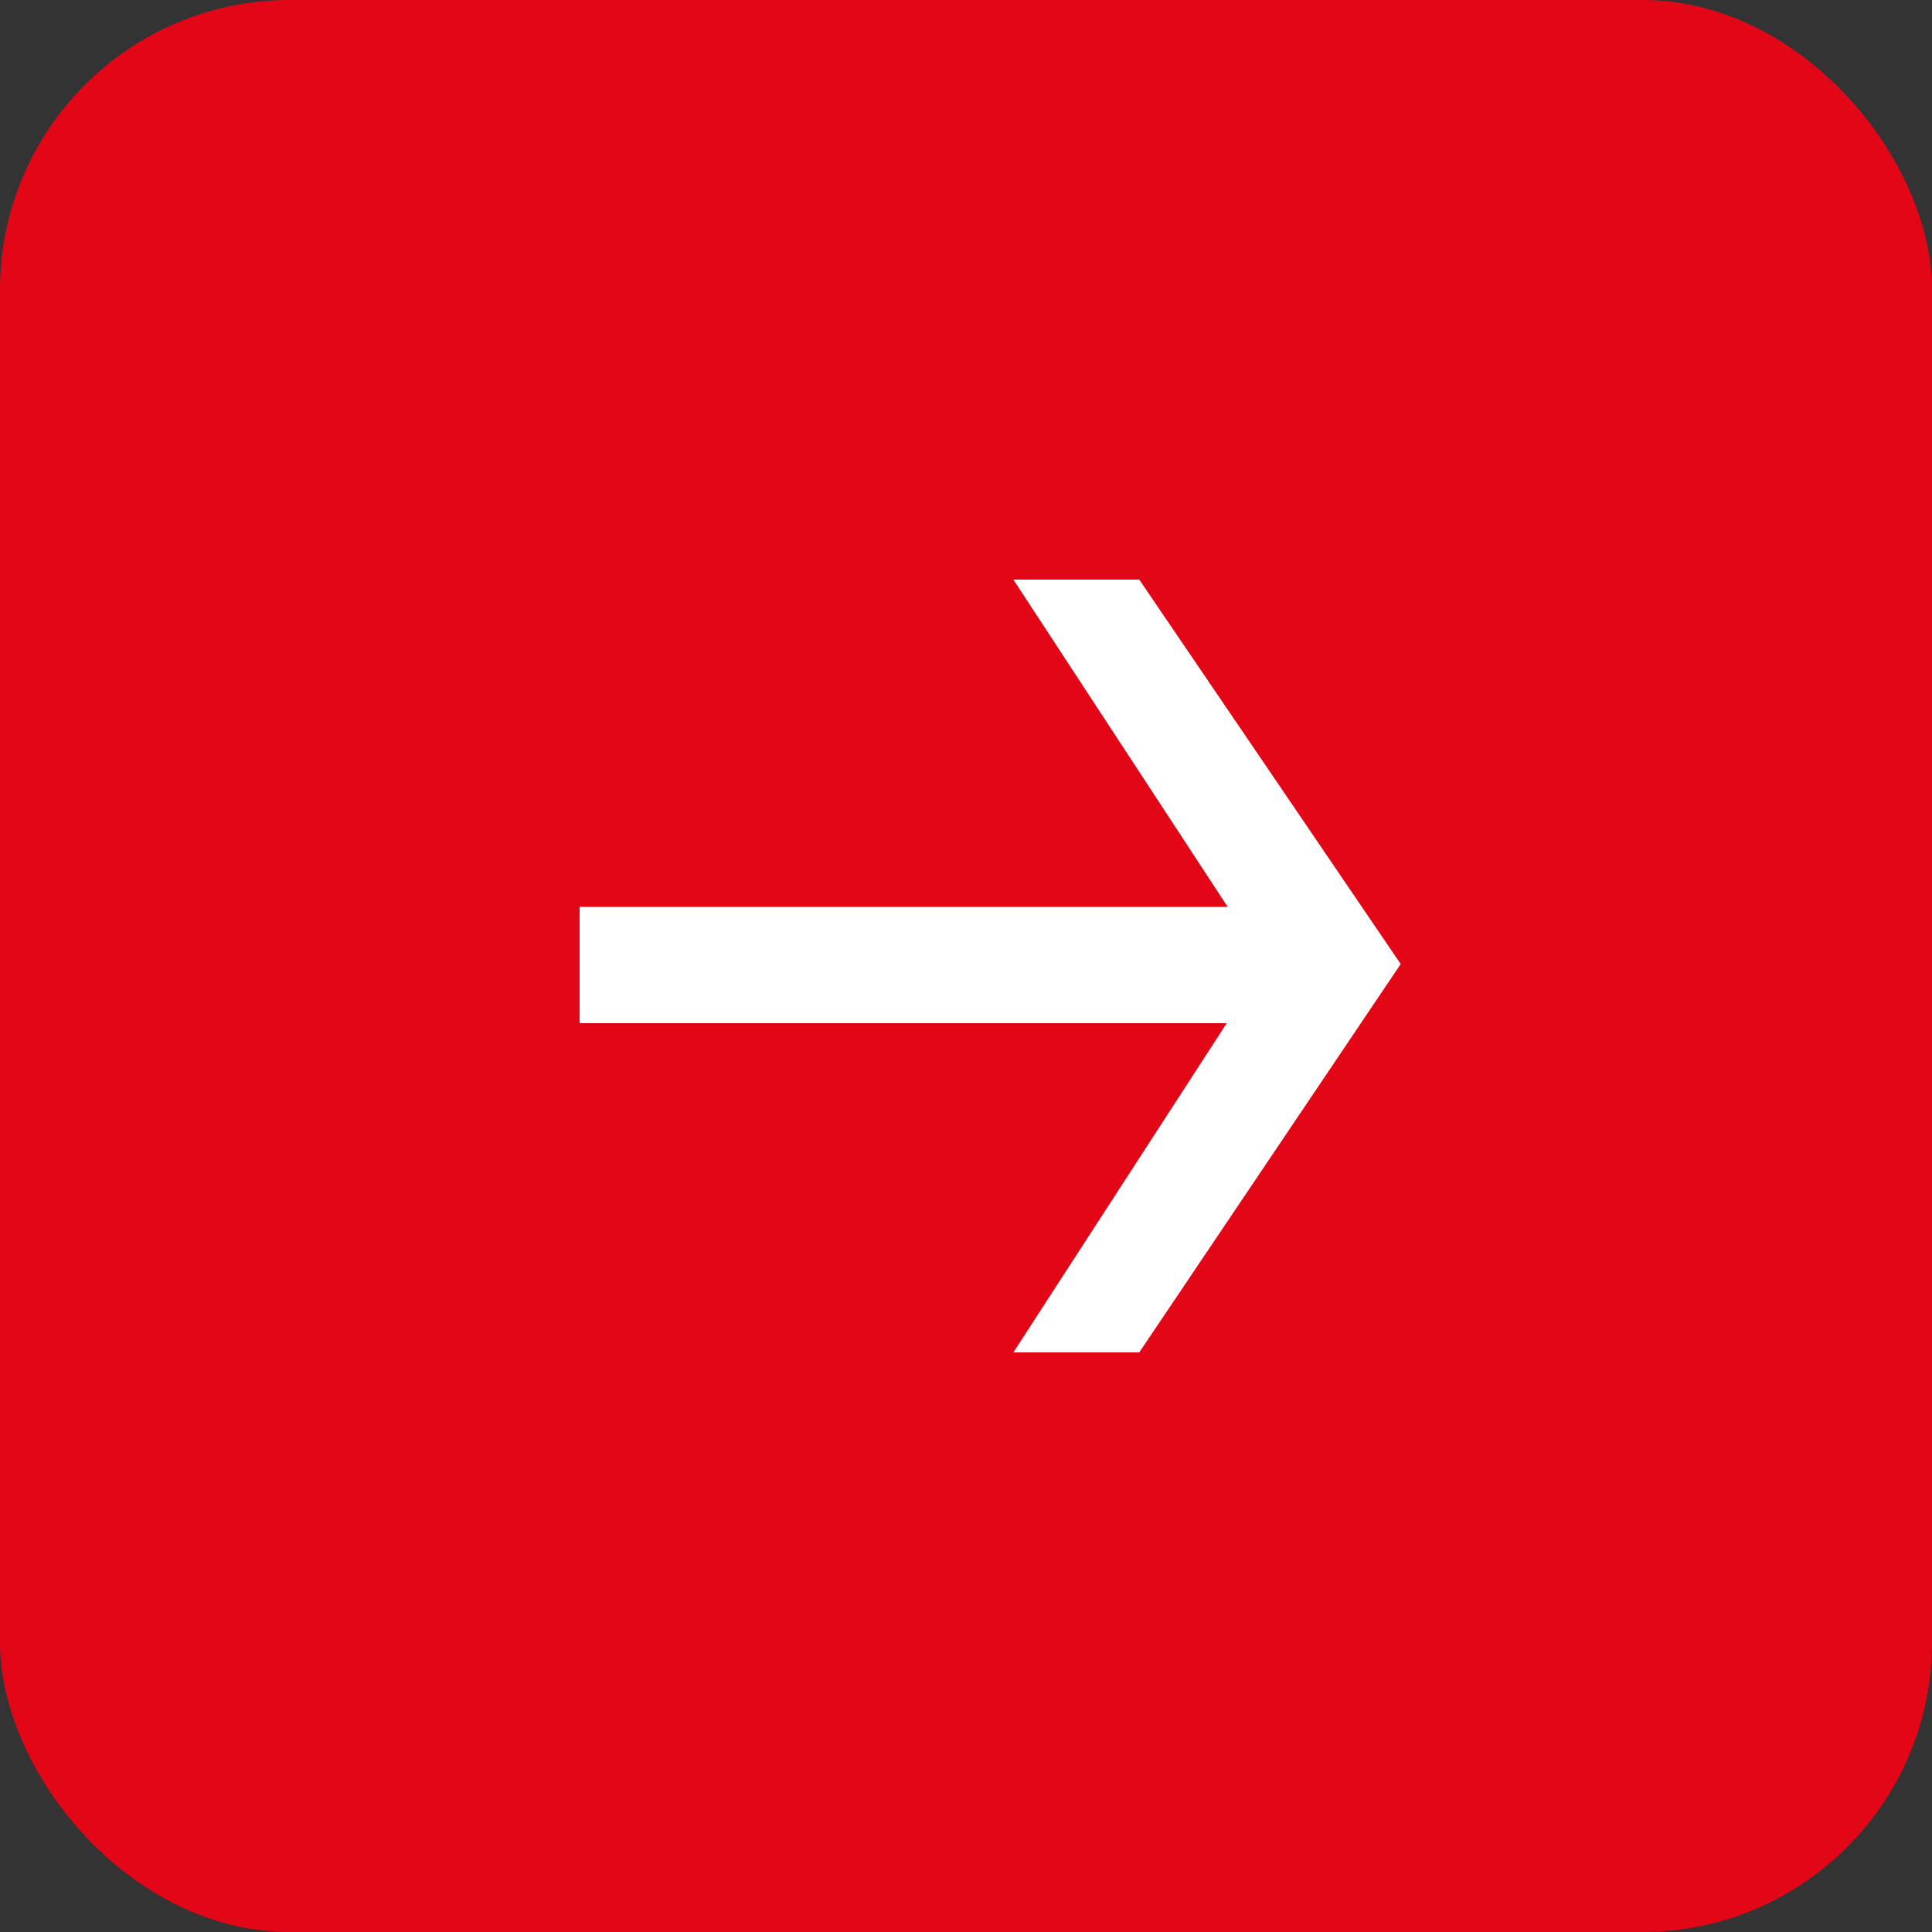
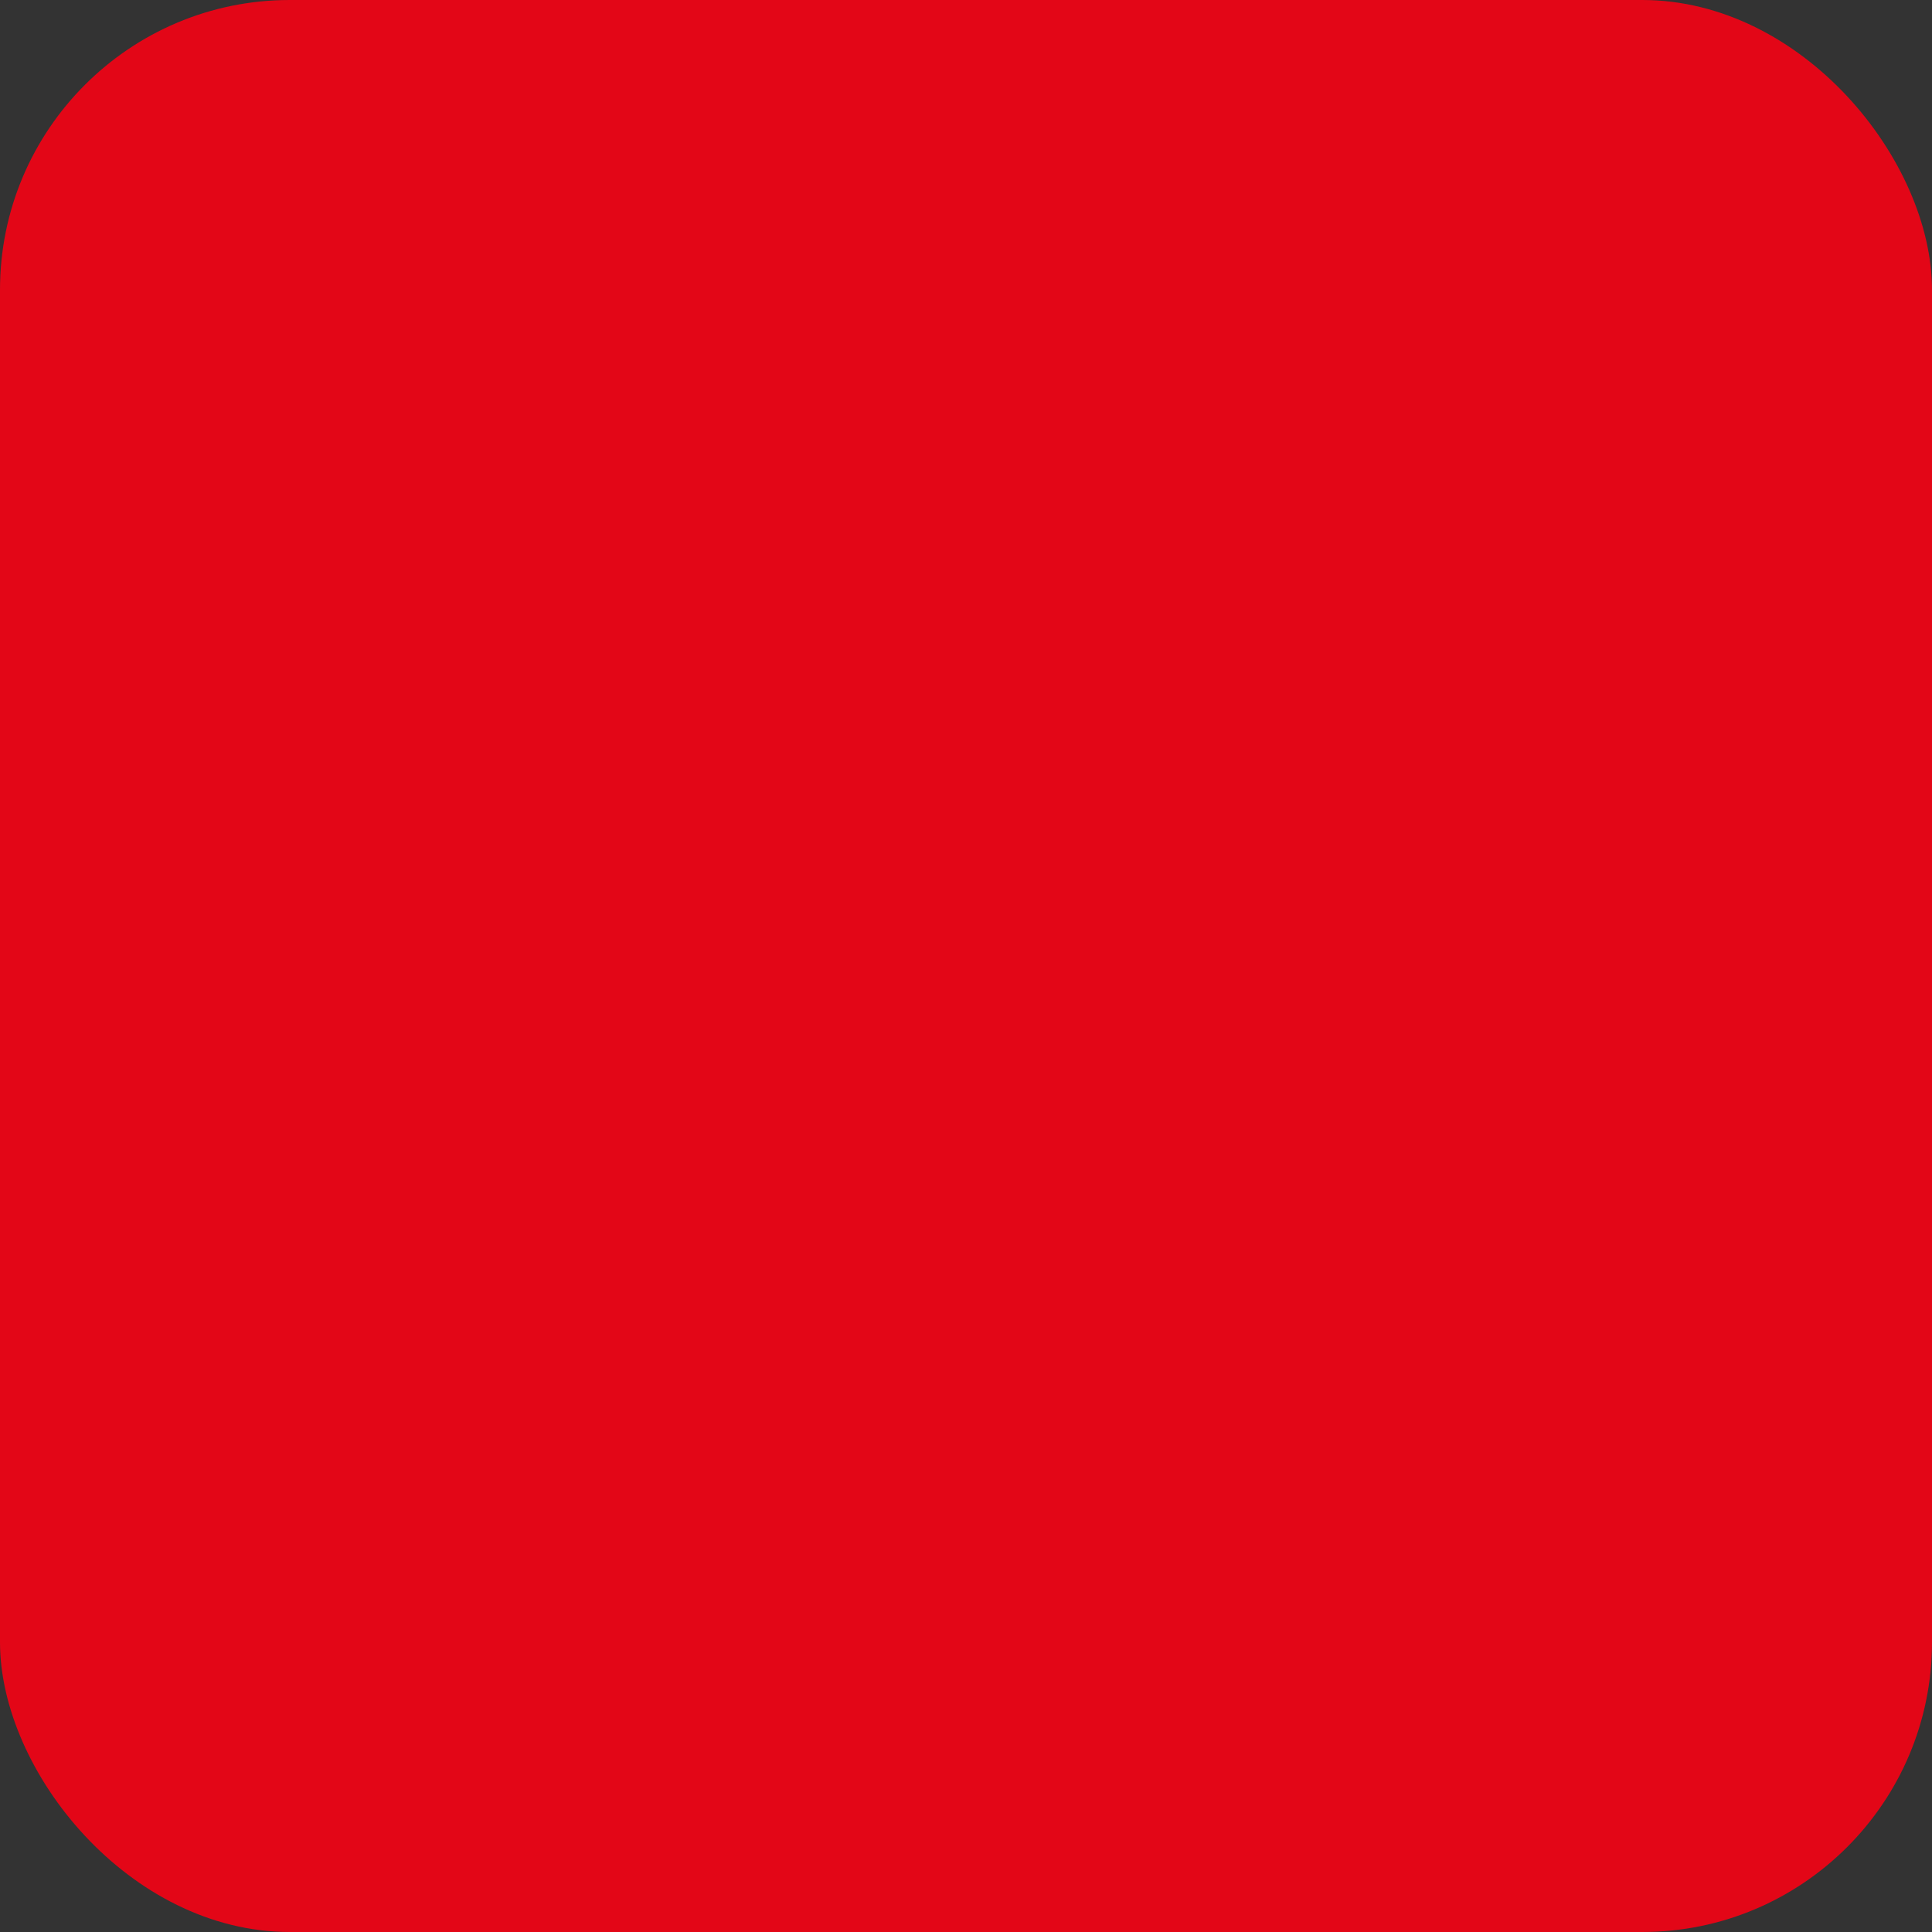
<svg xmlns="http://www.w3.org/2000/svg" width="40" height="40" viewBox="0 0 40 40" fill="none">
  <rect x="0" y="0" width="40" height="40" fill="#333333" stroke="none" />
  <rect width="40" height="40" rx="6" fill="#E30617" />
-   <path d="M20.981 12L23.587 12L29 19.959L23.587 28L20.981 28L26.193 19.959L20.981 12ZM12 18.776L26.755 18.776L26.755 21.184L12 21.184L12 18.776Z" fill="white" />
</svg>